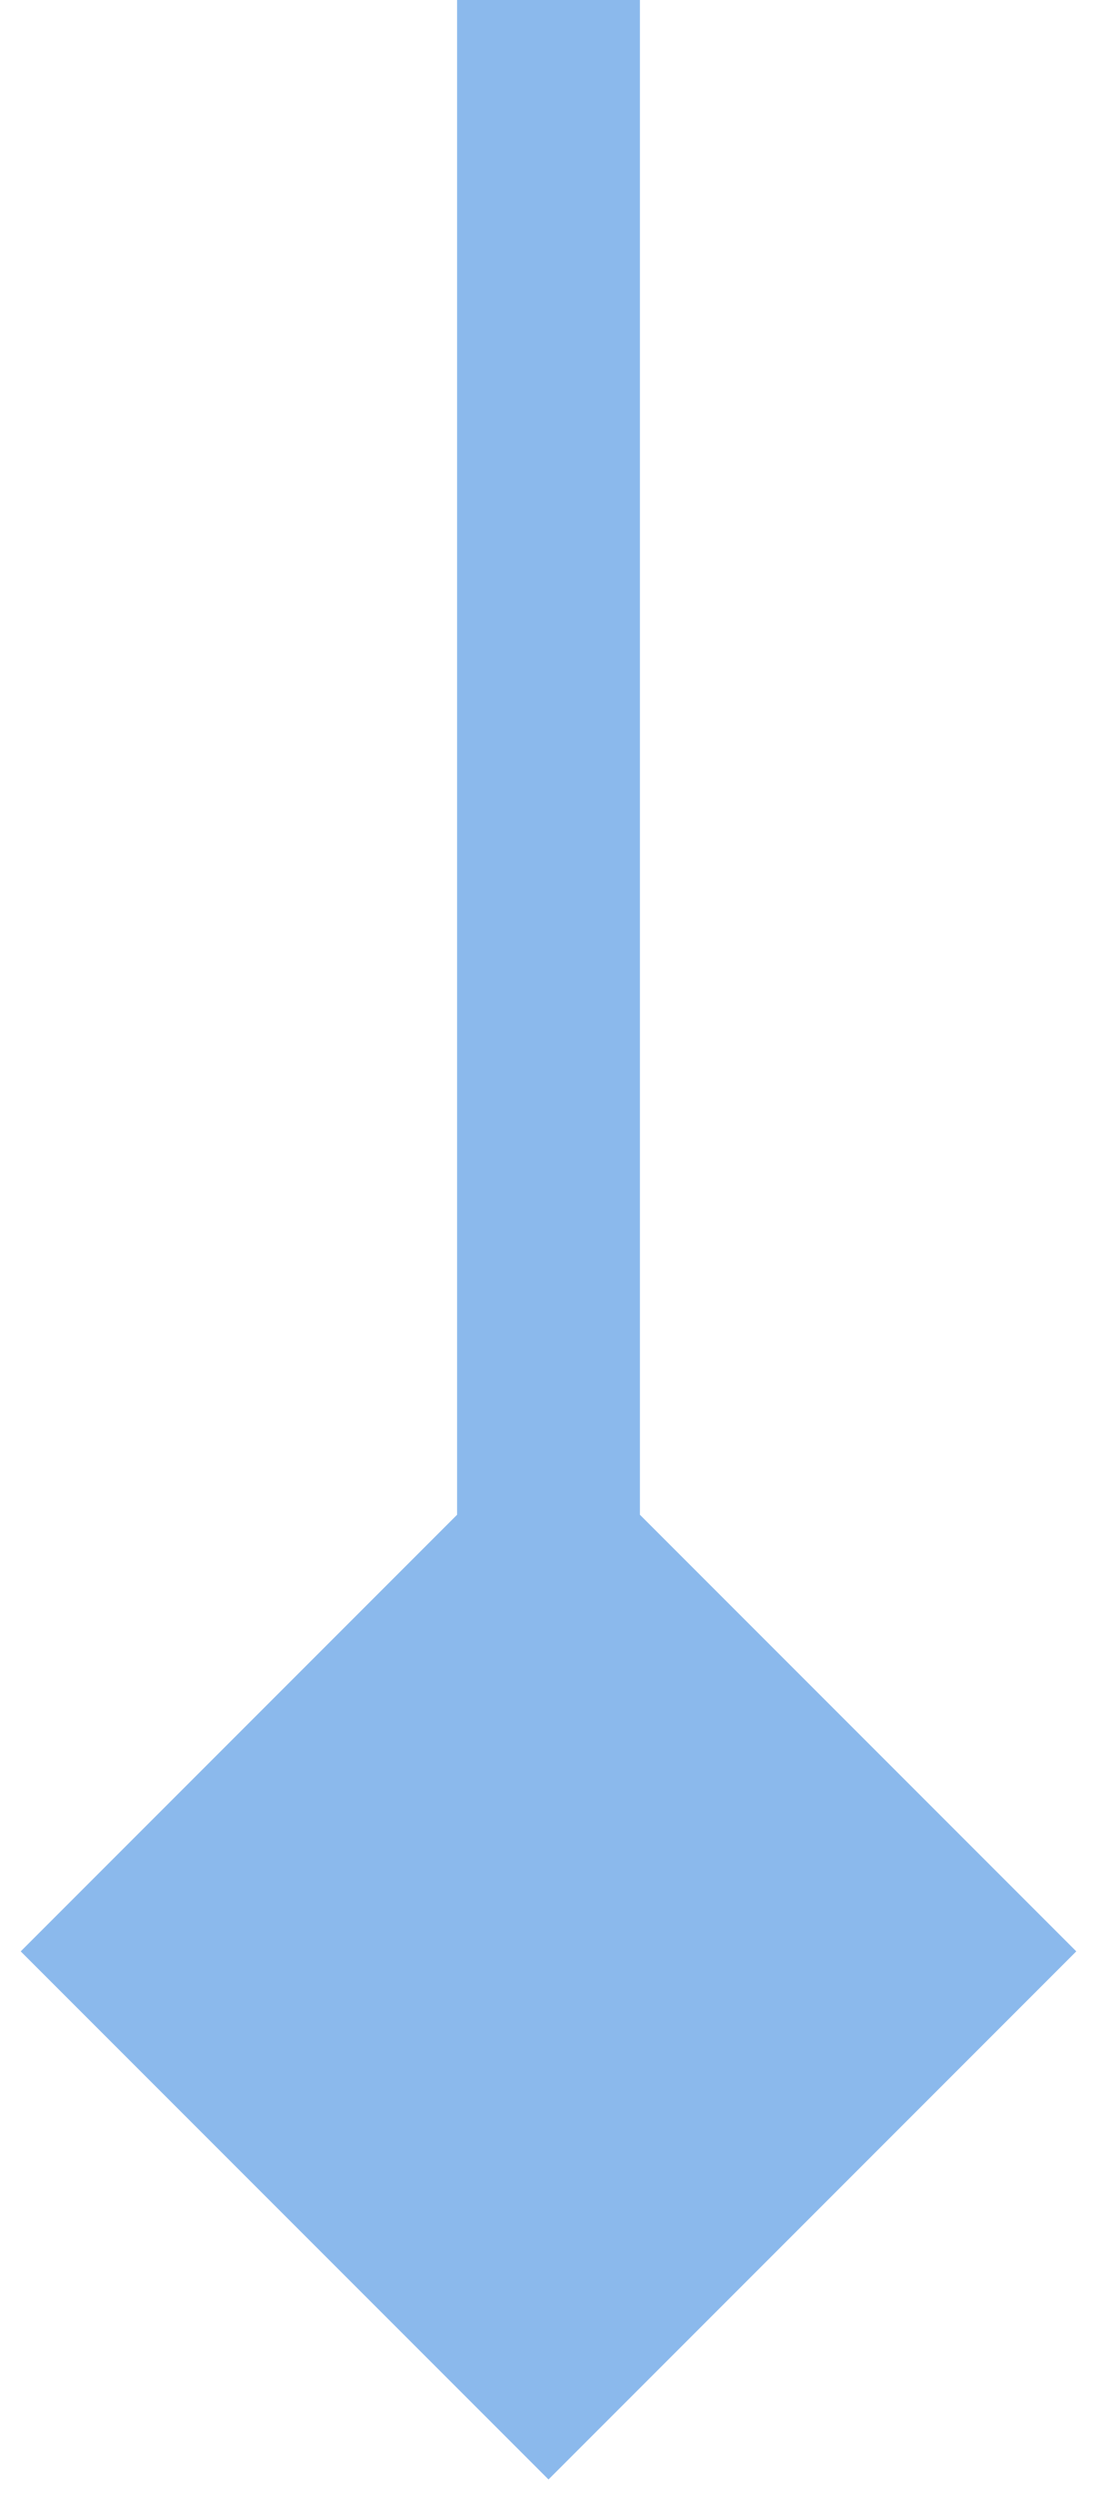
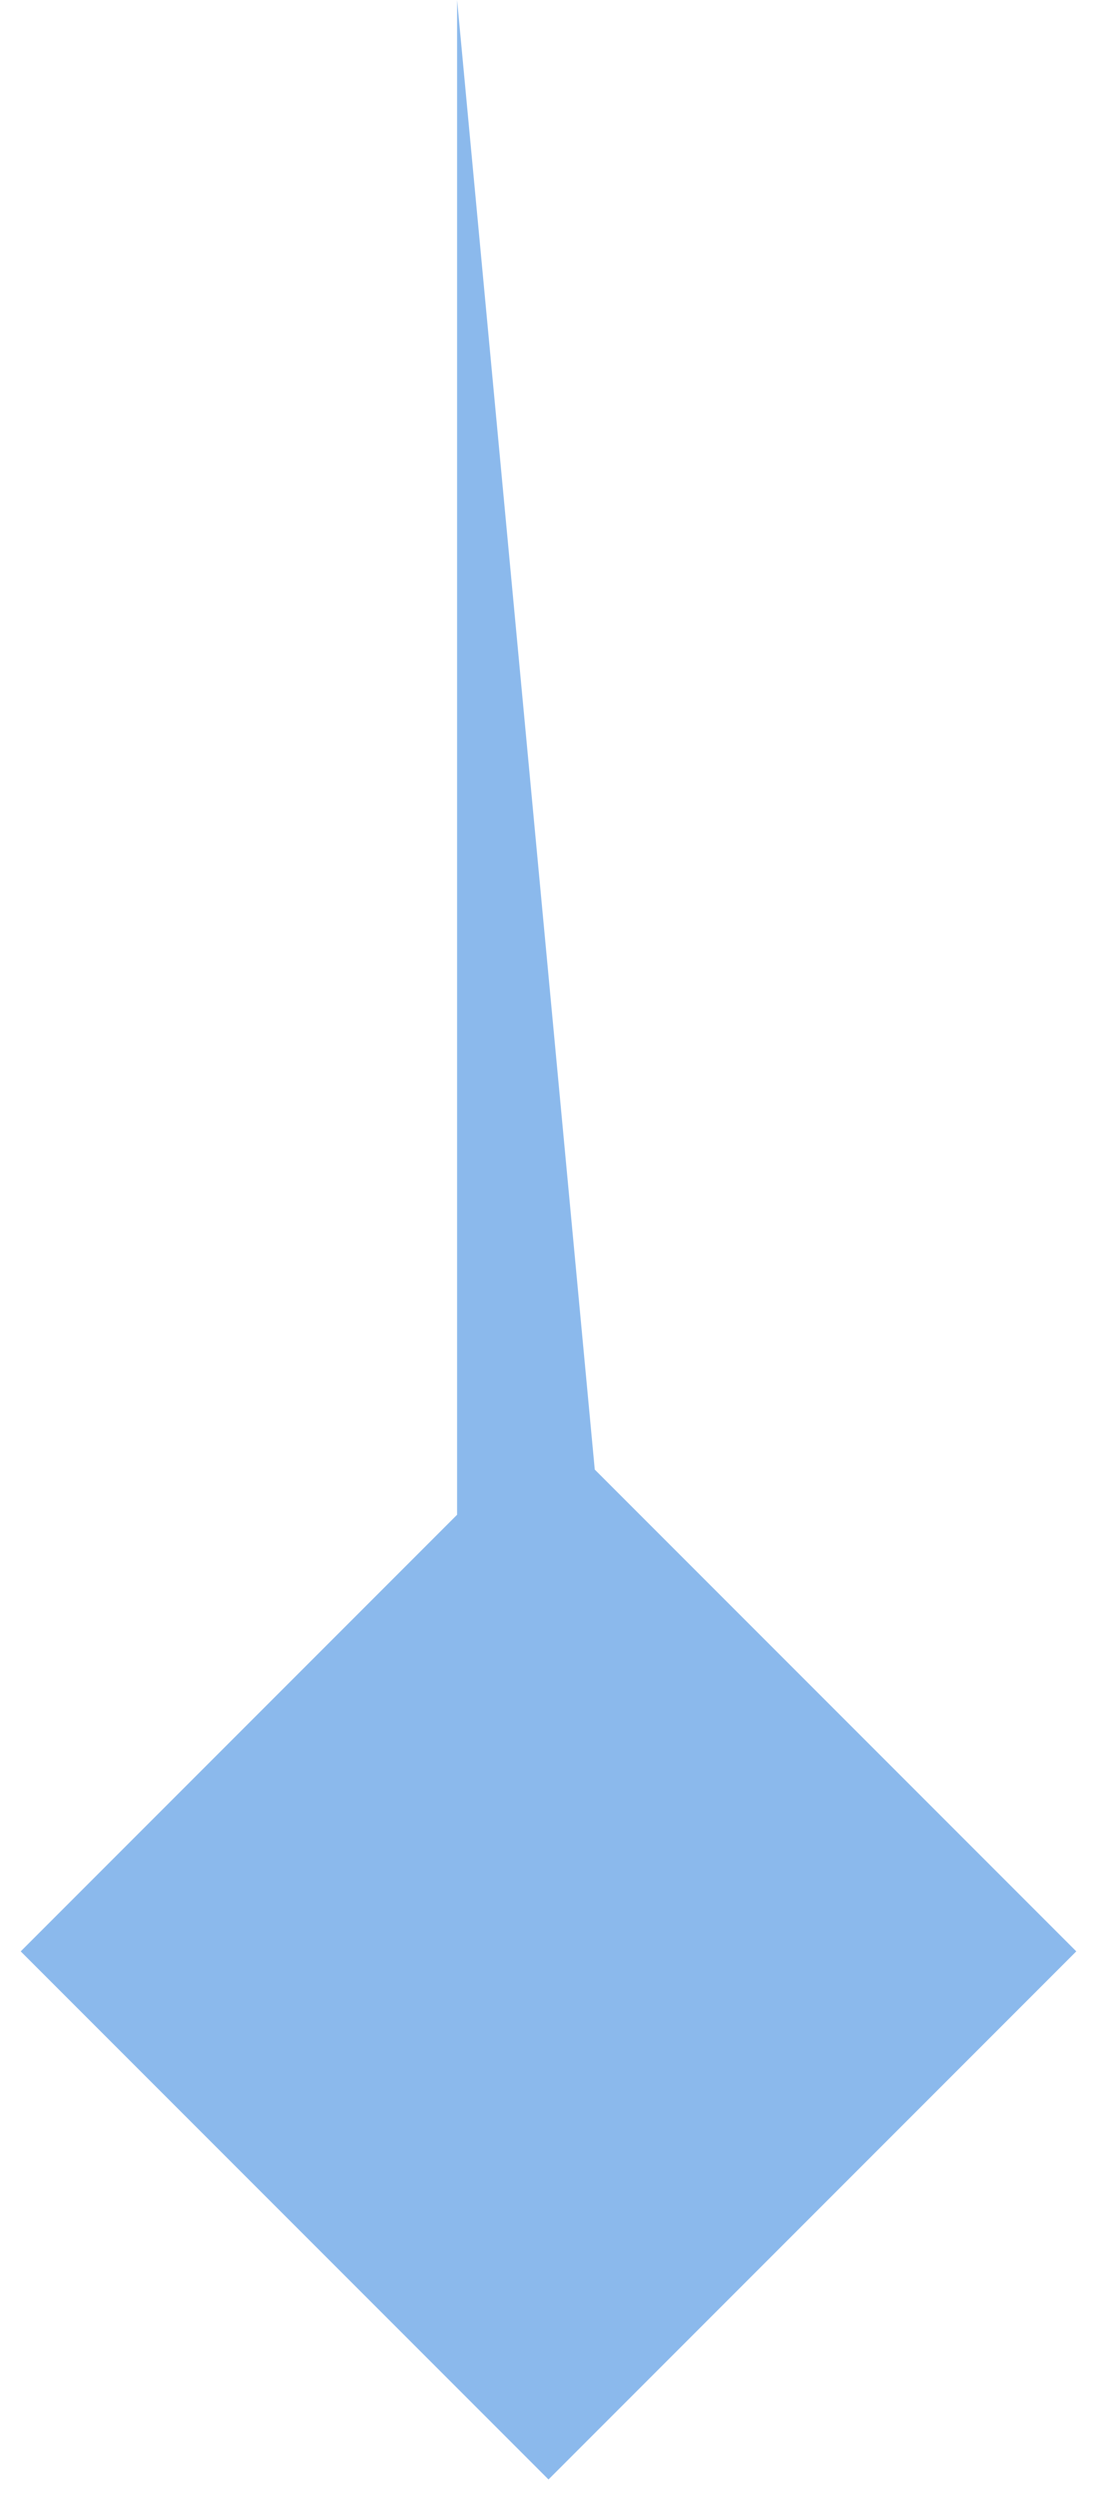
<svg xmlns="http://www.w3.org/2000/svg" width="18" height="41" viewBox="0 0 18 41" fill="none">
-   <path id="Vector 417" opacity="0.6" d="M9 40.66L17.66 32L9 23.34L0.34 32L9 40.66ZM7.5 -1.02485e-09L7.5 32L10.5 32L10.5 1.02473e-09L7.5 -1.02485e-09Z" fill="#3F8AE0" />
+   <path id="Vector 417" opacity="0.6" d="M9 40.66L17.66 32L9 23.34L0.34 32L9 40.66ZM7.5 -1.02485e-09L7.5 32L10.5 32L7.5 -1.02485e-09Z" fill="#3F8AE0" />
</svg>